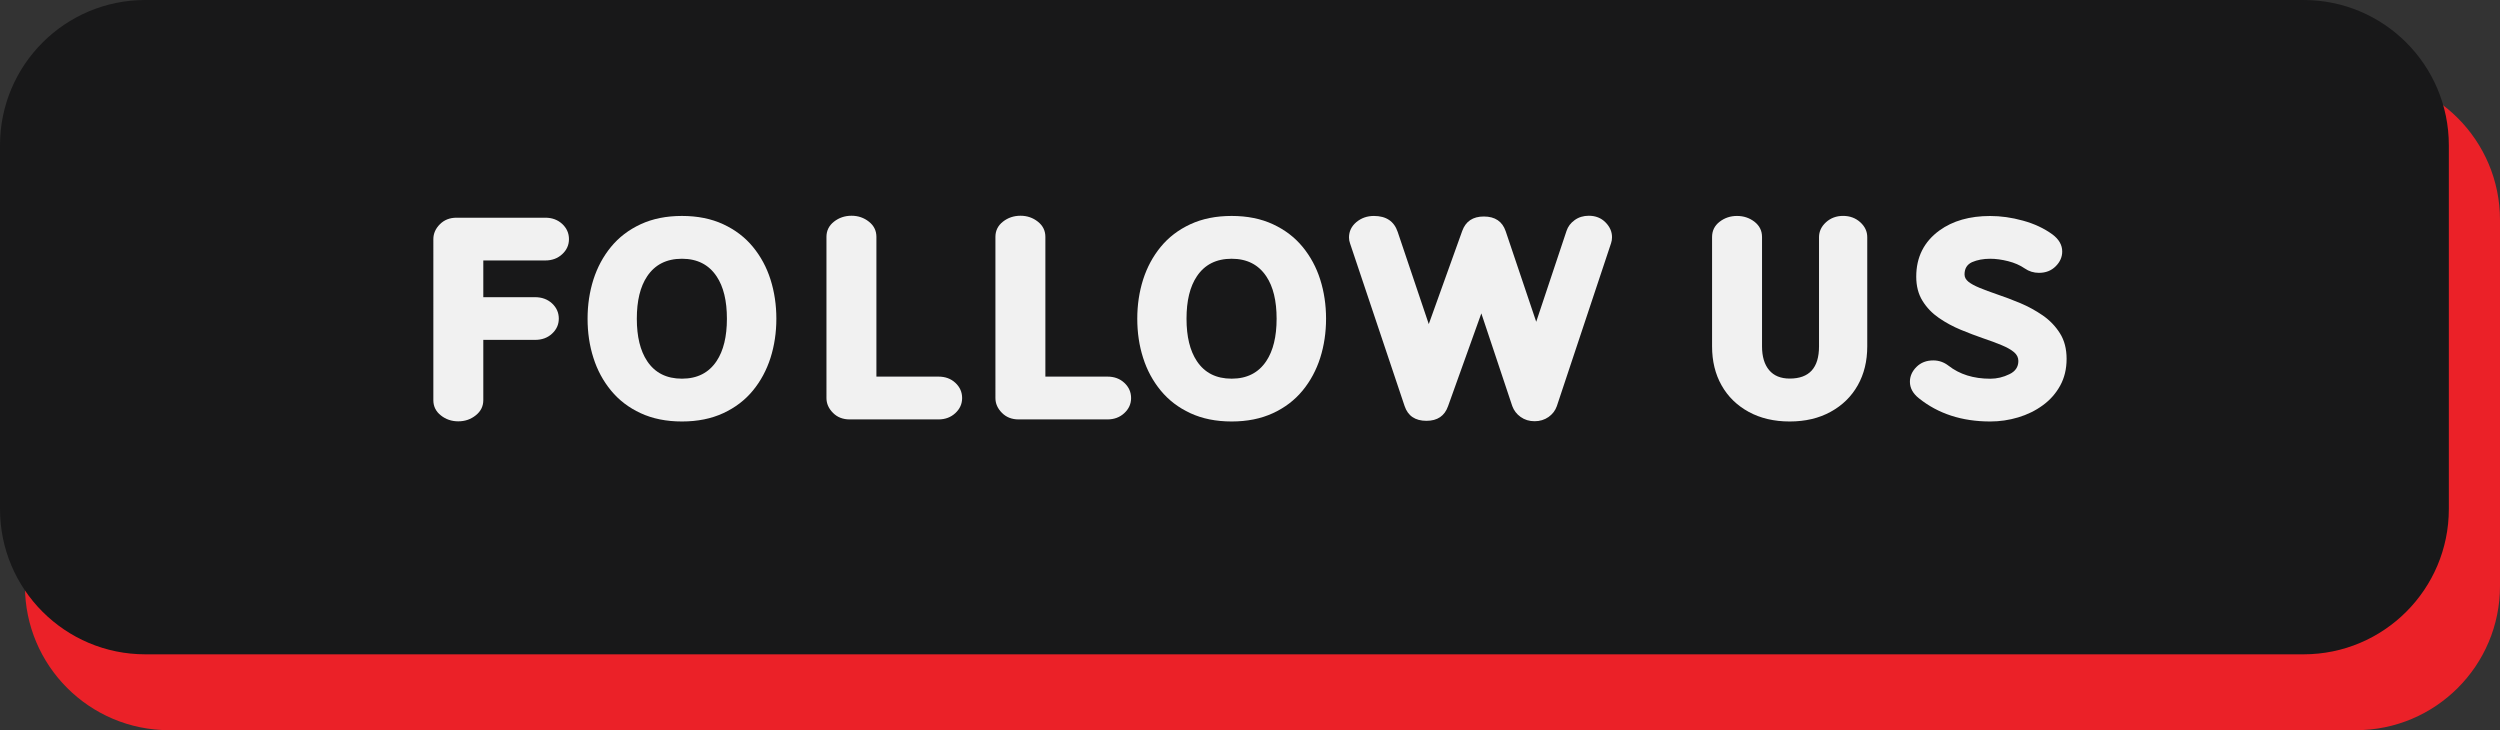
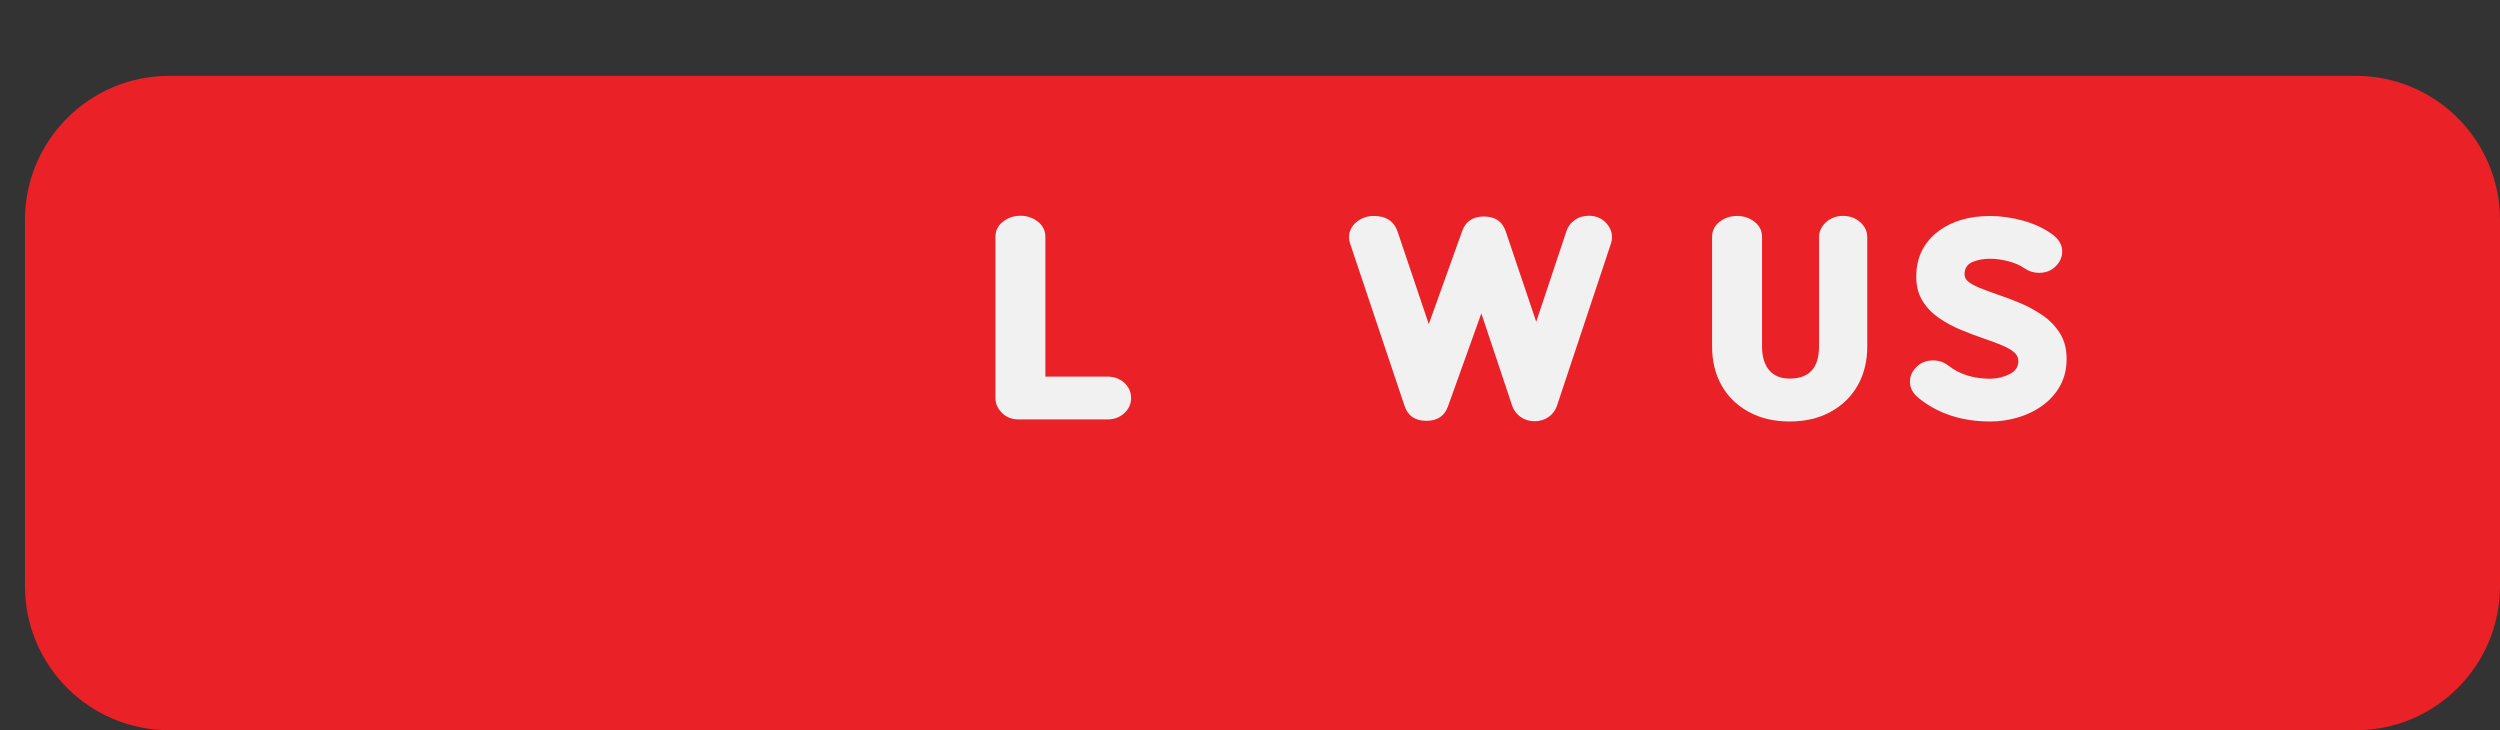
<svg xmlns="http://www.w3.org/2000/svg" fill="#000000" height="145.2" preserveAspectRatio="xMidYMid meet" version="1" viewBox="0.0 0.0 497.0 145.2" width="497" zoomAndPan="magnify">
  <rect x="0.0" y="0.0" width="497.0" height="145.2" fill="#333333" stroke="none" />
  <g>
    <g>
      <g id="change1_1">
        <path d="M468.34,145.16H33.62c-15.83,0-28.66-12.83-28.66-28.66V43.74c0-15.83,12.83-28.66,28.66-28.66h434.72 c15.83,0,28.66,12.83,28.66,28.66v72.76C497,132.33,484.17,145.16,468.34,145.16z" fill="#eb2128" />
      </g>
      <g id="change2_1">
-         <path d="M457.94,130.08H28.89C12.93,130.08,0,117.14,0,101.19l0-72.3C0,12.93,12.93,0,28.89,0l429.05,0 c15.96,0,28.89,12.93,28.89,28.89v72.3C486.83,117.14,473.89,130.08,457.94,130.08z" fill="#181819" />
-       </g>
+         </g>
    </g>
    <g fill="#f1f1f1" id="change3_1">
-       <path d="M91.1,83.76c-1.31,0-2.47-0.39-3.46-1.18c-0.99-0.78-1.49-1.79-1.49-3.01V47.55c0-1.11,0.43-2.1,1.3-2.97 c0.87-0.87,1.97-1.3,3.32-1.3h17.64c1.35,0,2.47,0.42,3.36,1.24c0.89,0.83,1.34,1.84,1.34,3.02c0,1.17-0.45,2.17-1.34,2.99 c-0.89,0.83-2.01,1.25-3.36,1.25H96.08v7.3h10.28c1.37,0,2.5,0.42,3.39,1.24c0.89,0.83,1.34,1.84,1.34,3.02 c0,1.17-0.45,2.17-1.34,2.99c-0.89,0.83-2.02,1.24-3.39,1.24H96.08v11.98c0,1.22-0.5,2.22-1.49,3.01 C93.59,83.37,92.43,83.76,91.1,83.76z" />
-       <path d="M135.57,83.79c-3.1,0-5.83-0.55-8.21-1.65c-2.37-1.1-4.33-2.6-5.89-4.5c-1.56-1.9-2.73-4.06-3.5-6.5 c-0.78-2.43-1.16-5.03-1.16-7.78c0-2.75,0.39-5.35,1.16-7.78c0.78-2.43,1.94-4.6,3.5-6.5c1.56-1.9,3.52-3.4,5.89-4.5 c2.37-1.1,5.11-1.65,8.21-1.65c3.1,0,5.84,0.55,8.21,1.65c2.37,1.1,4.34,2.6,5.9,4.5c1.56,1.9,2.73,4.06,3.5,6.5 c0.77,2.43,1.16,5.03,1.16,7.78c0,2.75-0.39,5.35-1.16,7.78c-0.78,2.43-1.94,4.6-3.5,6.5c-1.56,1.9-3.52,3.4-5.9,4.5 C141.41,83.24,138.67,83.79,135.57,83.79z M135.57,75.28c3.05,0,5.34-1.17,6.89-3.5c1.37-2.06,2.05-4.87,2.05-8.42 c0-3.57-0.68-6.38-2.05-8.42c-1.55-2.33-3.85-3.5-6.89-3.5c-3.06,0-5.37,1.17-6.92,3.5c-1.37,2.04-2.05,4.85-2.05,8.42 c0,3.56,0.68,6.36,2.05,8.42C130.2,74.12,132.51,75.28,135.57,75.28z" />
-       <path d="M186.56,83.38h-17.64c-1.35,0-2.46-0.43-3.32-1.3c-0.87-0.87-1.3-1.85-1.3-2.94V47.08 c0-1.22,0.5-2.23,1.49-3.01c0.99-0.78,2.16-1.18,3.49-1.18c1.31,0,2.47,0.39,3.46,1.18c0.99,0.78,1.49,1.79,1.49,3.01v27.79h12.34 c1.35,0,2.47,0.41,3.36,1.24c0.89,0.83,1.34,1.84,1.34,3.02c0,1.17-0.45,2.16-1.34,2.99C189.03,82.96,187.91,83.38,186.56,83.38z" />
      <path d="M220.15,83.38h-17.64c-1.35,0-2.46-0.43-3.32-1.3c-0.87-0.87-1.3-1.85-1.3-2.94V47.08 c0-1.22,0.5-2.23,1.49-3.01c0.99-0.78,2.16-1.18,3.49-1.18c1.31,0,2.47,0.39,3.46,1.18c0.99,0.78,1.49,1.79,1.49,3.01v27.79h12.34 c1.35,0,2.47,0.41,3.36,1.24c0.89,0.83,1.34,1.84,1.34,3.02c0,1.17-0.45,2.16-1.34,2.99C222.62,82.96,221.5,83.38,220.15,83.38z" />
-       <path d="M244.85,83.79c-3.1,0-5.83-0.55-8.21-1.65c-2.37-1.1-4.33-2.6-5.89-4.5c-1.56-1.9-2.73-4.06-3.5-6.5 c-0.78-2.43-1.16-5.03-1.16-7.78c0-2.75,0.39-5.35,1.16-7.78c0.78-2.43,1.94-4.6,3.5-6.5c1.56-1.9,3.52-3.4,5.89-4.5 c2.37-1.1,5.11-1.65,8.21-1.65c3.1,0,5.84,0.55,8.21,1.65c2.37,1.1,4.34,2.6,5.9,4.5c1.56,1.9,2.73,4.06,3.5,6.5 c0.77,2.43,1.16,5.03,1.16,7.78c0,2.75-0.39,5.35-1.16,7.78c-0.78,2.43-1.94,4.6-3.5,6.5c-1.56,1.9-3.52,3.4-5.9,4.5 C250.68,83.24,247.95,83.79,244.85,83.79z M244.85,75.28c3.05,0,5.34-1.17,6.89-3.5c1.37-2.06,2.05-4.87,2.05-8.42 c0-3.57-0.68-6.38-2.05-8.42c-1.55-2.33-3.85-3.5-6.89-3.5c-3.06,0-5.37,1.17-6.92,3.5c-1.37,2.04-2.05,4.85-2.05,8.42 c0,3.56,0.68,6.36,2.05,8.42C239.48,74.12,241.78,75.28,244.85,75.28z" />
      <path d="M305.08,83.74c-1.06,0-1.98-0.28-2.78-0.85c-0.79-0.56-1.34-1.29-1.66-2.16l-6.15-18.43l-6.62,18.46 c-0.68,1.93-2.11,2.9-4.29,2.9c-2.24,0-3.69-0.98-4.35-2.95L268.4,48.42c-0.15-0.4-0.22-0.8-0.22-1.2c0-1.22,0.49-2.24,1.46-3.06 c0.98-0.82,2.14-1.23,3.49-1.23c2.44,0,4.02,1.06,4.73,3.17l6.18,18.33l6.65-18.52c0.69-1.91,2.12-2.87,4.29-2.87 c2.24,0,3.69,0.98,4.35,2.93l6.07,18l6.02-18.05c0.29-0.88,0.83-1.6,1.63-2.17c0.79-0.57,1.73-0.86,2.8-0.86 c1.35,0,2.46,0.44,3.32,1.31c0.87,0.88,1.3,1.86,1.3,2.95c0,0.42-0.06,0.82-0.19,1.2l-10.78,32.39c-0.31,0.88-0.86,1.6-1.65,2.16 C307.06,83.45,306.14,83.74,305.08,83.74z" />
      <path d="M355.79,83.79c-3.1,0-5.82-0.64-8.15-1.91c-2.33-1.28-4.13-3.03-5.39-5.27c-1.26-2.23-1.89-4.82-1.89-7.75 V47.11c0-1.24,0.5-2.25,1.49-3.02c0.99-0.77,2.15-1.16,3.46-1.16c1.33,0,2.49,0.39,3.49,1.16c0.99,0.78,1.49,1.78,1.49,3.02v21.75 c0,2.02,0.47,3.6,1.41,4.72c0.94,1.12,2.3,1.68,4.09,1.68c3.89,0,5.83-2.13,5.83-6.4V47.16c0-1.15,0.47-2.14,1.39-2.98 c0.93-0.84,2.06-1.26,3.39-1.26c1.35,0,2.49,0.42,3.42,1.26c0.93,0.84,1.39,1.83,1.39,2.98v21.69c0,2.94-0.63,5.52-1.89,7.75 c-1.26,2.23-3.05,3.99-5.39,5.27C361.61,83.15,358.89,83.79,355.79,83.79z" />
      <path d="M395.67,83.79c-5.63,0-10.37-1.54-14.2-4.62c-1.19-0.95-1.78-2.04-1.78-3.28c0-1.09,0.43-2.07,1.3-2.94 c0.87-0.87,1.98-1.3,3.35-1.3c1.11,0,2.11,0.35,3.01,1.04c2.21,1.73,4.98,2.6,8.32,2.6c1.31,0,2.58-0.3,3.8-0.9 c1.18-0.56,1.78-1.44,1.78-2.63c0-0.67-0.28-1.25-0.85-1.74c-0.57-0.48-1.38-0.95-2.45-1.39c-1.07-0.45-2.28-0.9-3.62-1.35 c-1.48-0.51-2.99-1.08-4.53-1.72c-1.54-0.64-2.99-1.42-4.34-2.35c-1.35-0.93-2.44-2.06-3.27-3.41c-0.83-1.34-1.24-2.94-1.24-4.8 c0-3.88,1.54-6.95,4.62-9.19c2.64-1.91,6-2.87,10.07-2.87c2.11,0,4.29,0.3,6.52,0.92c2.23,0.61,4.18,1.52,5.84,2.72 c1.31,0.97,1.97,2.11,1.97,3.42c0,1.09-0.43,2.08-1.3,2.94c-0.87,0.87-1.97,1.3-3.32,1.3c-1.04,0-1.99-0.29-2.84-0.88 c-0.93-0.64-2.03-1.12-3.3-1.44c-1.27-0.32-2.46-0.48-3.57-0.48c-1.37,0-2.57,0.23-3.61,0.68c-0.98,0.46-1.48,1.27-1.48,2.43 c0,0.55,0.25,1.03,0.75,1.44c0.5,0.41,1.25,0.82,2.24,1.23c0.99,0.41,2.13,0.83,3.41,1.27c1.51,0.51,3.07,1.1,4.66,1.76 c1.59,0.67,3.09,1.49,4.5,2.46c1.4,0.98,2.54,2.16,3.42,3.57c0.88,1.4,1.31,3.09,1.31,5.06c0,1.99-0.42,3.76-1.27,5.31 c-0.85,1.55-2,2.86-3.46,3.92c-1.46,1.07-3.1,1.87-4.91,2.41C399.4,83.52,397.55,83.79,395.67,83.79z" />
    </g>
  </g>
</svg>